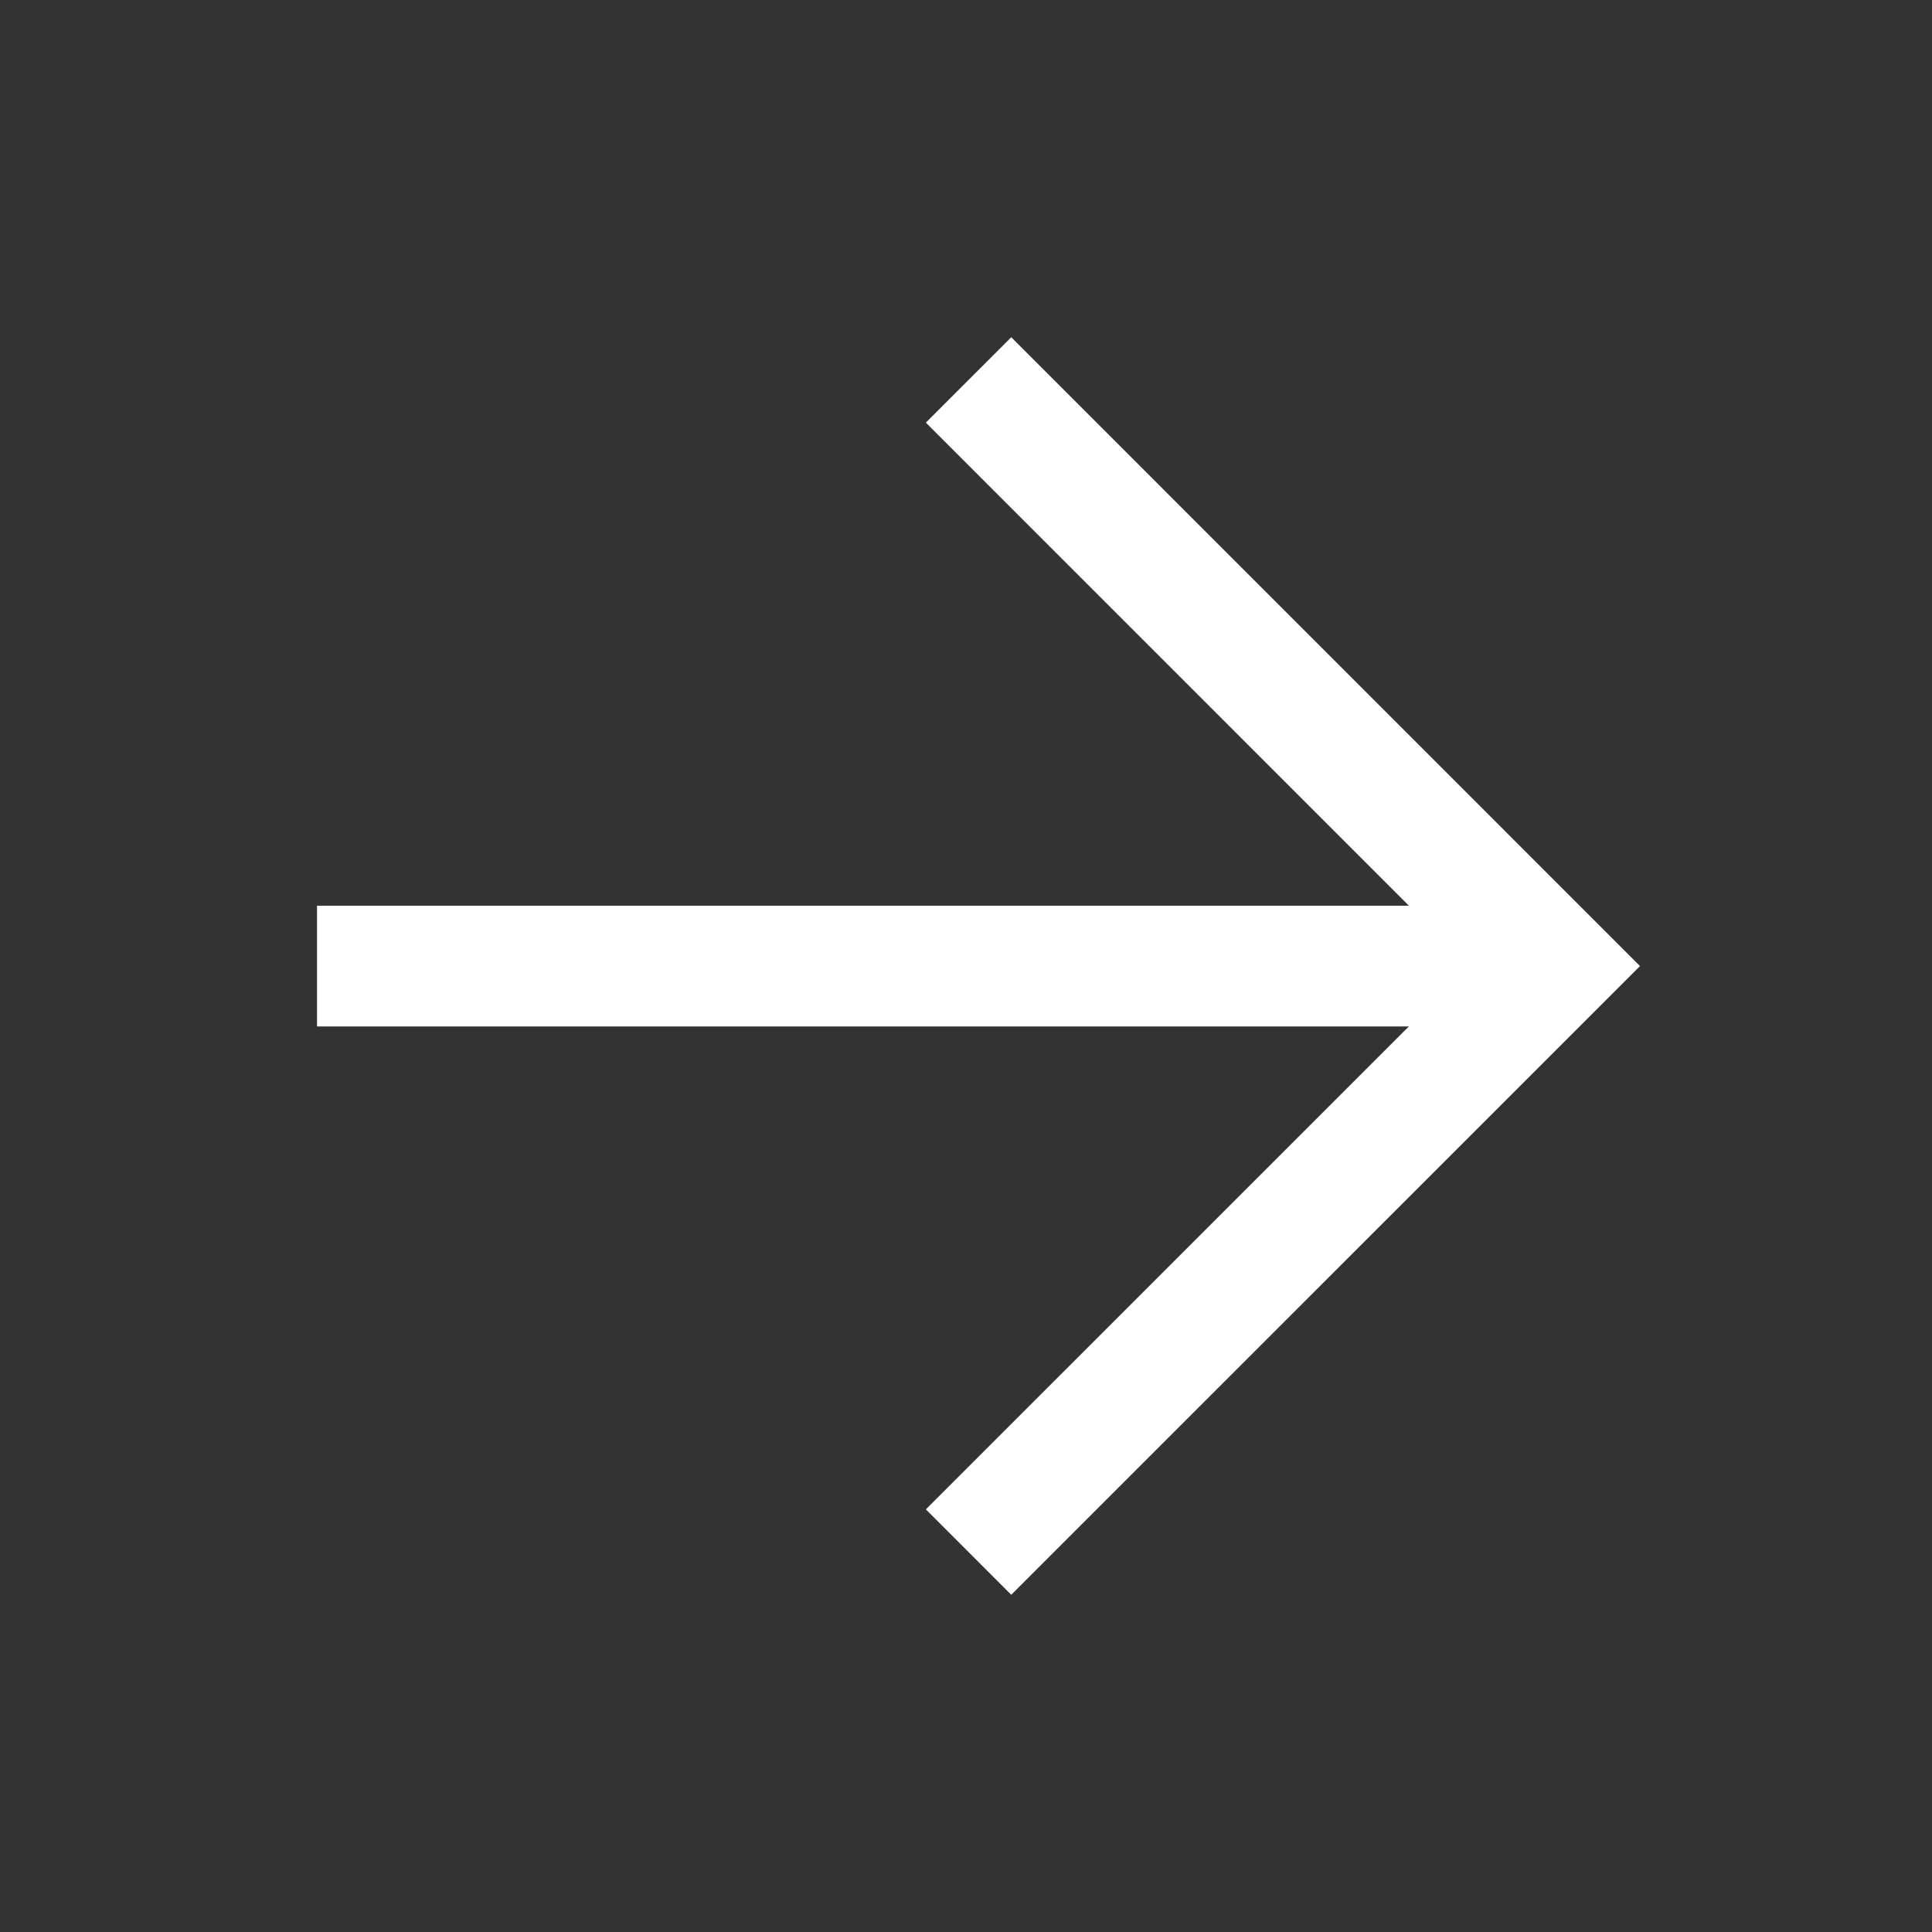
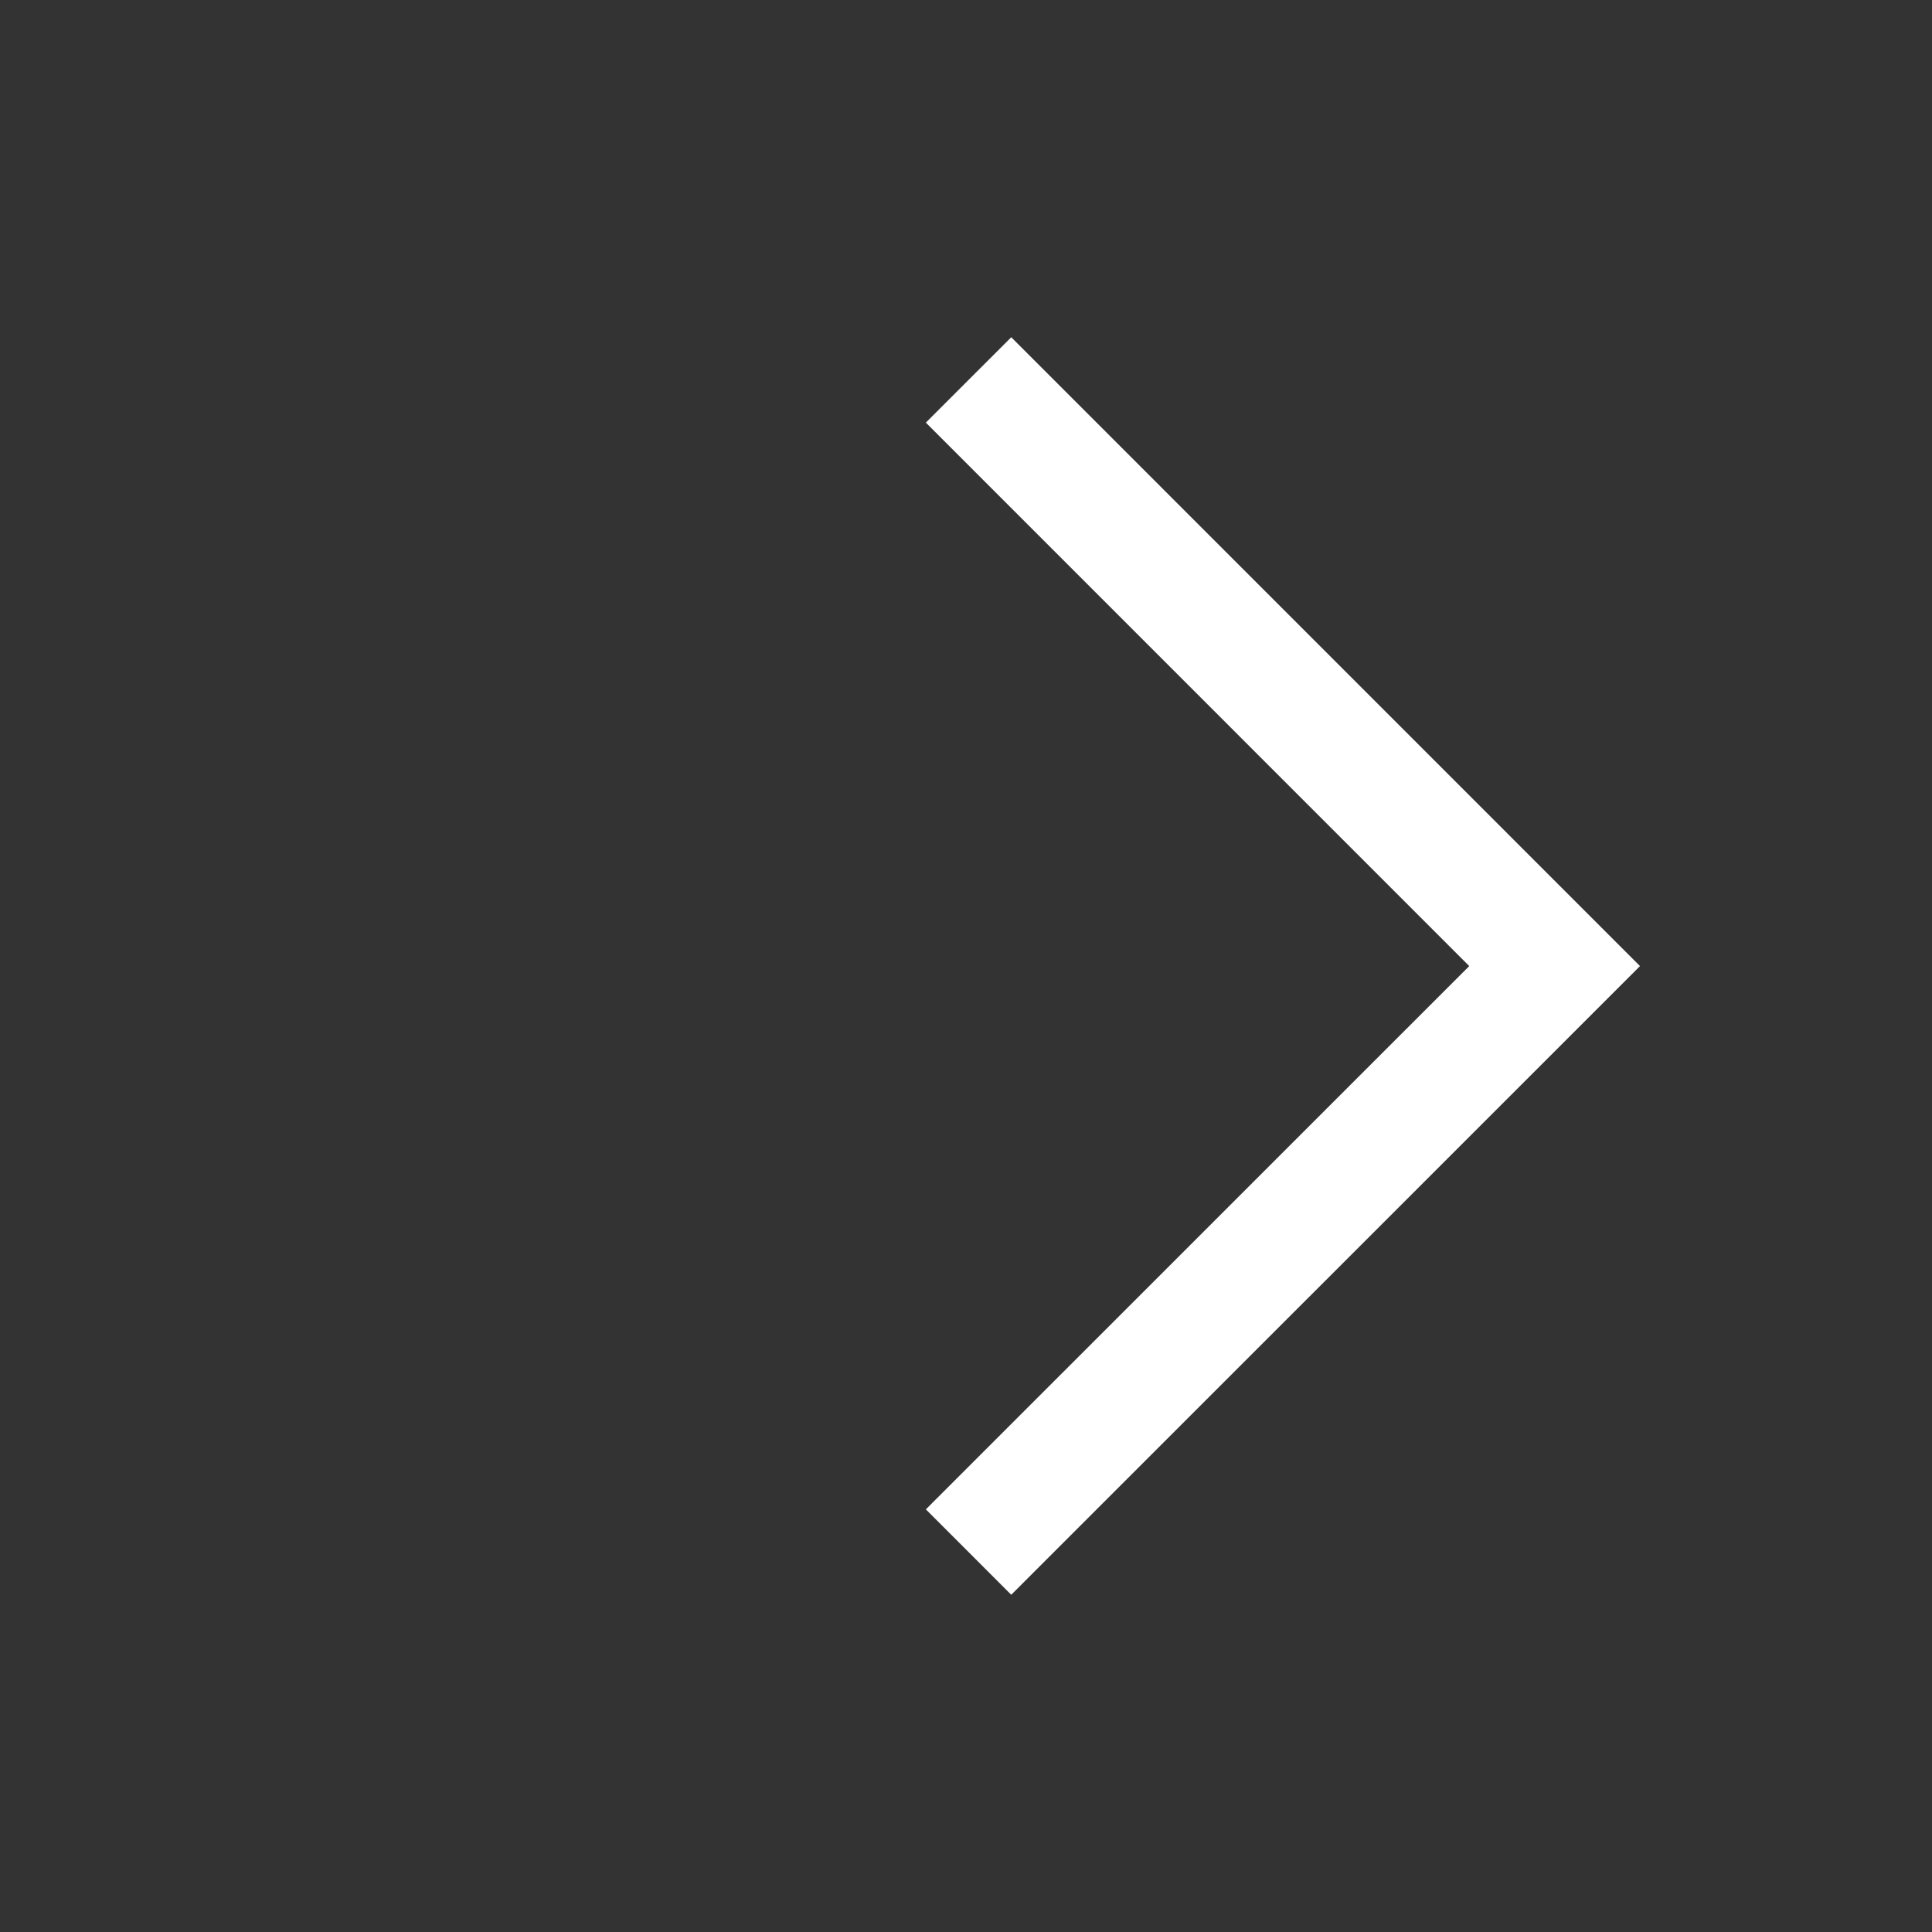
<svg xmlns="http://www.w3.org/2000/svg" width="24" height="24" viewBox="0 0 24 24" fill="none">
  <rect x="0" y="0" width="24" height="24" fill="#333333" stroke="none" />
  <path d="M12.562 5.25L19.312 12.001L12.562 18.75" stroke="white" stroke-width="1.5" stroke-linecap="square" />
-   <path d="M18.375 12.001H4.688" stroke="white" stroke-width="1.5" stroke-linecap="square" />
</svg>